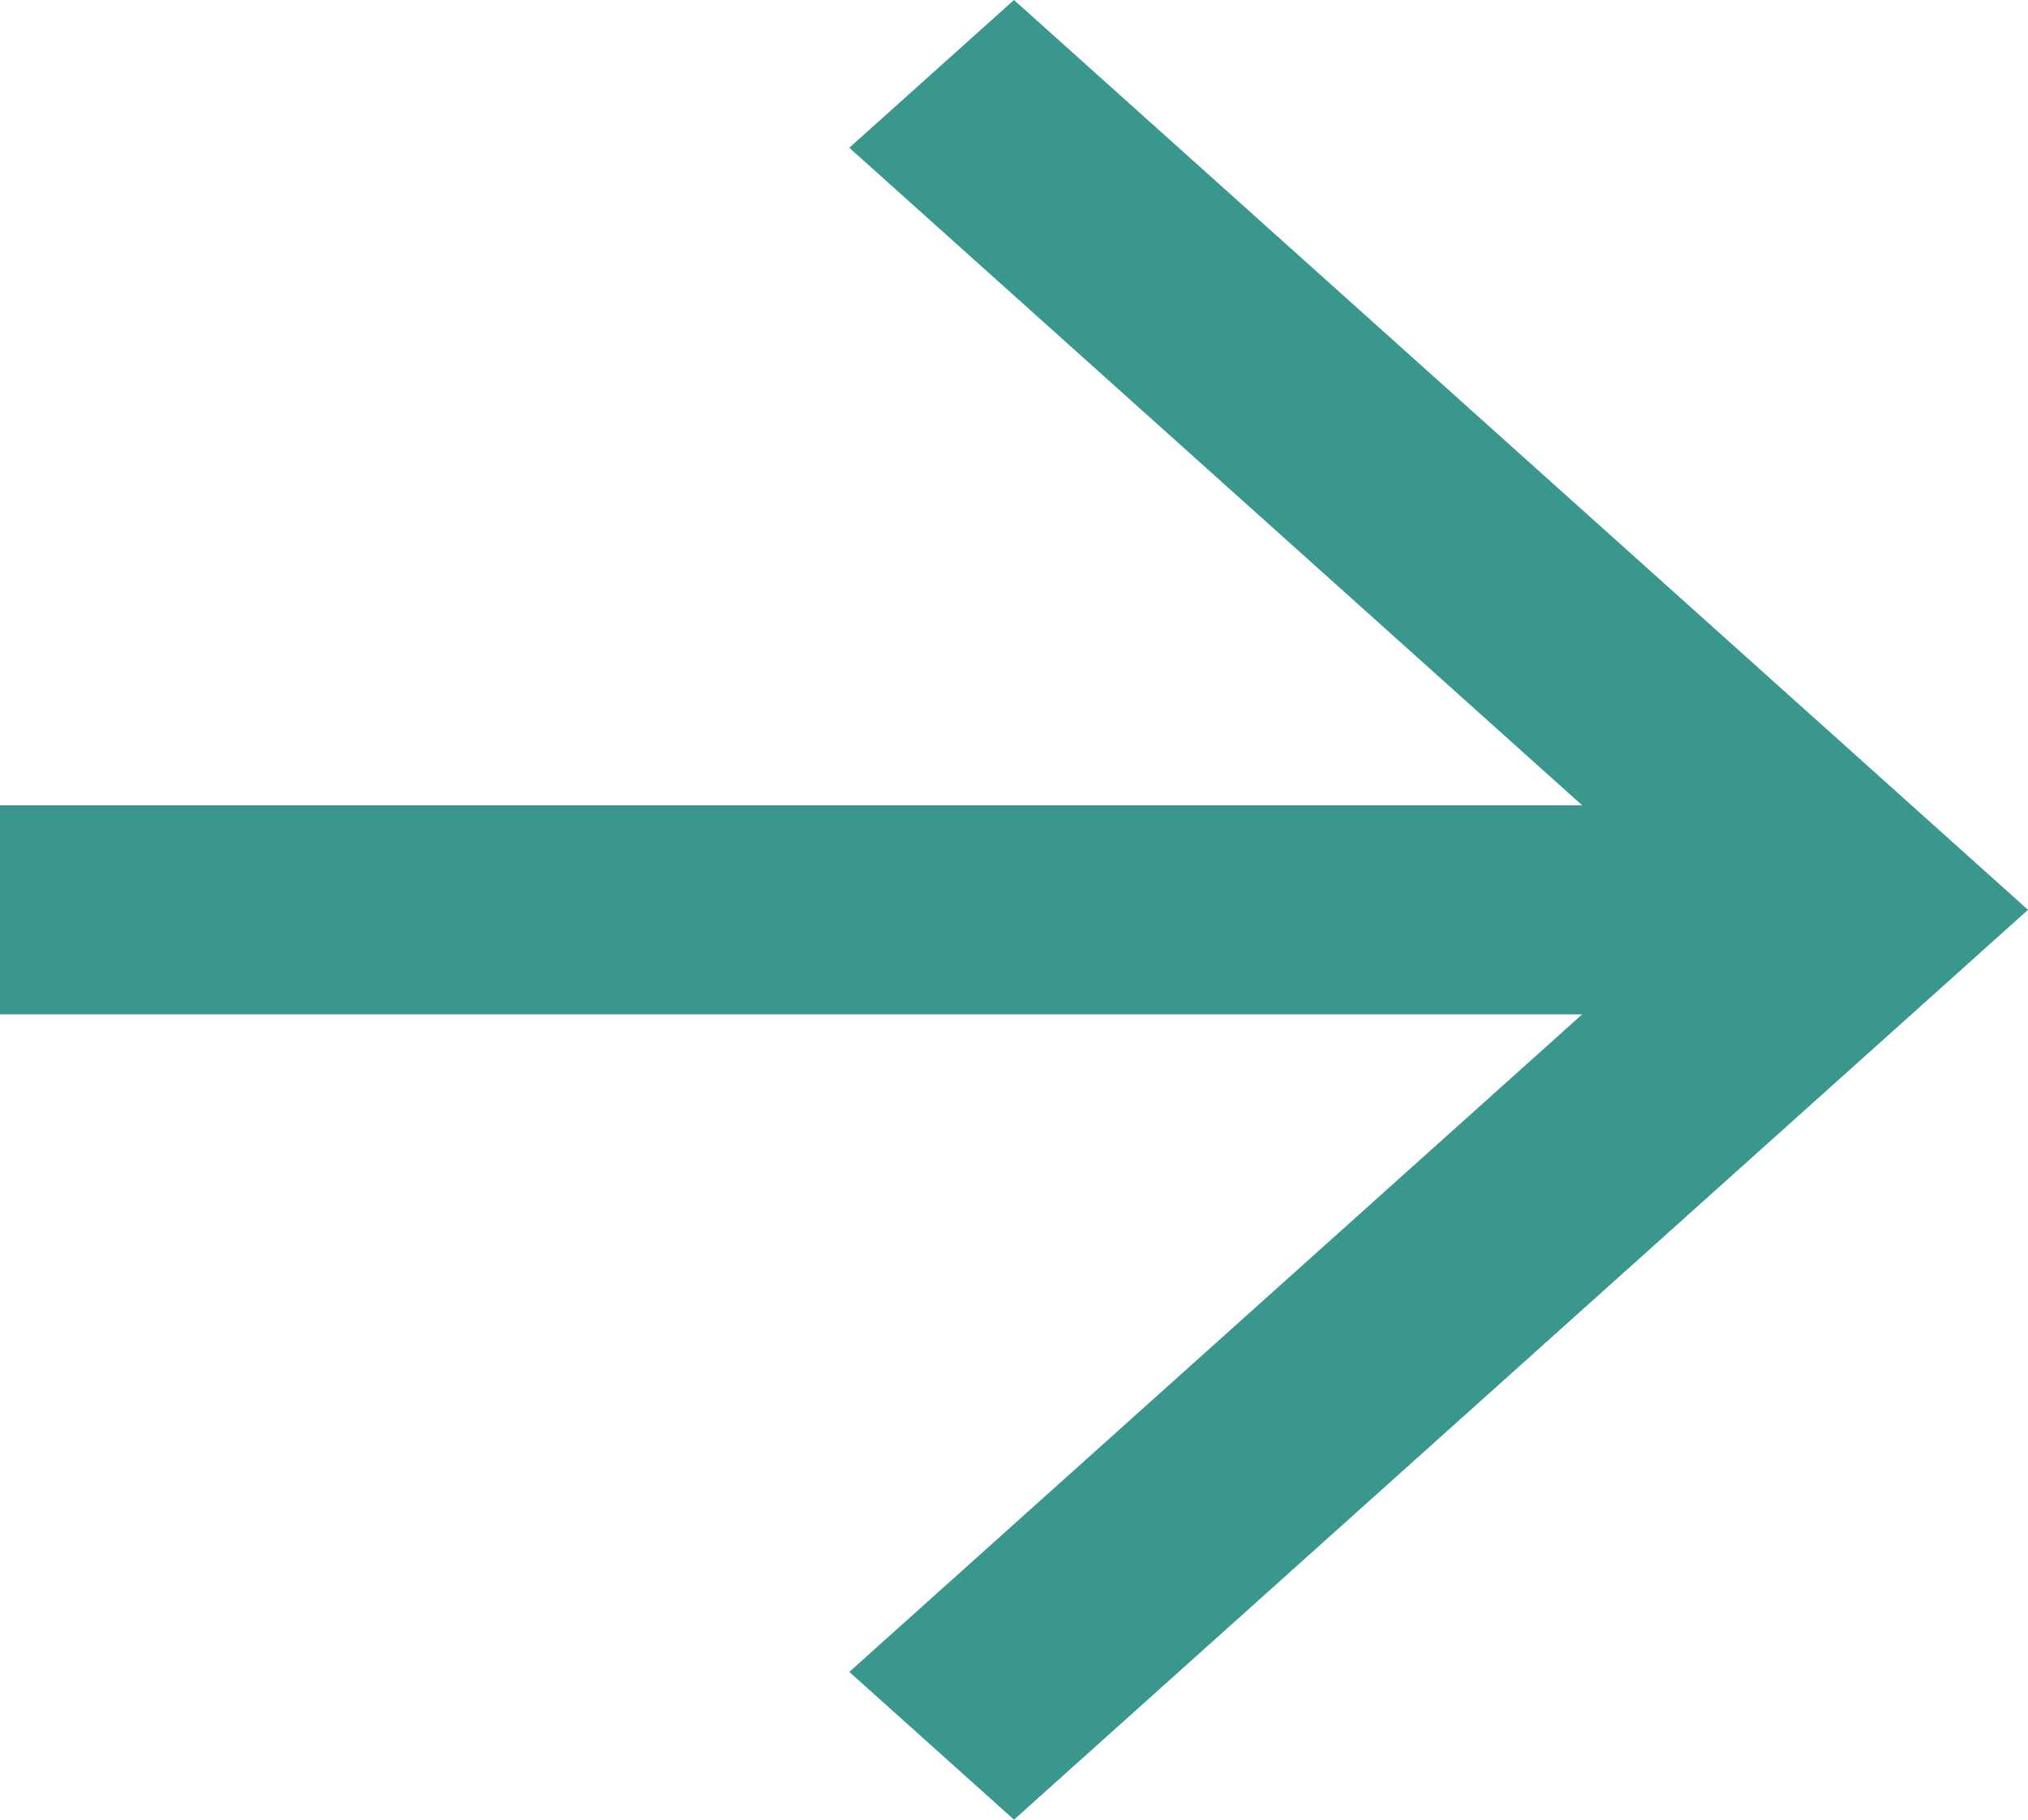
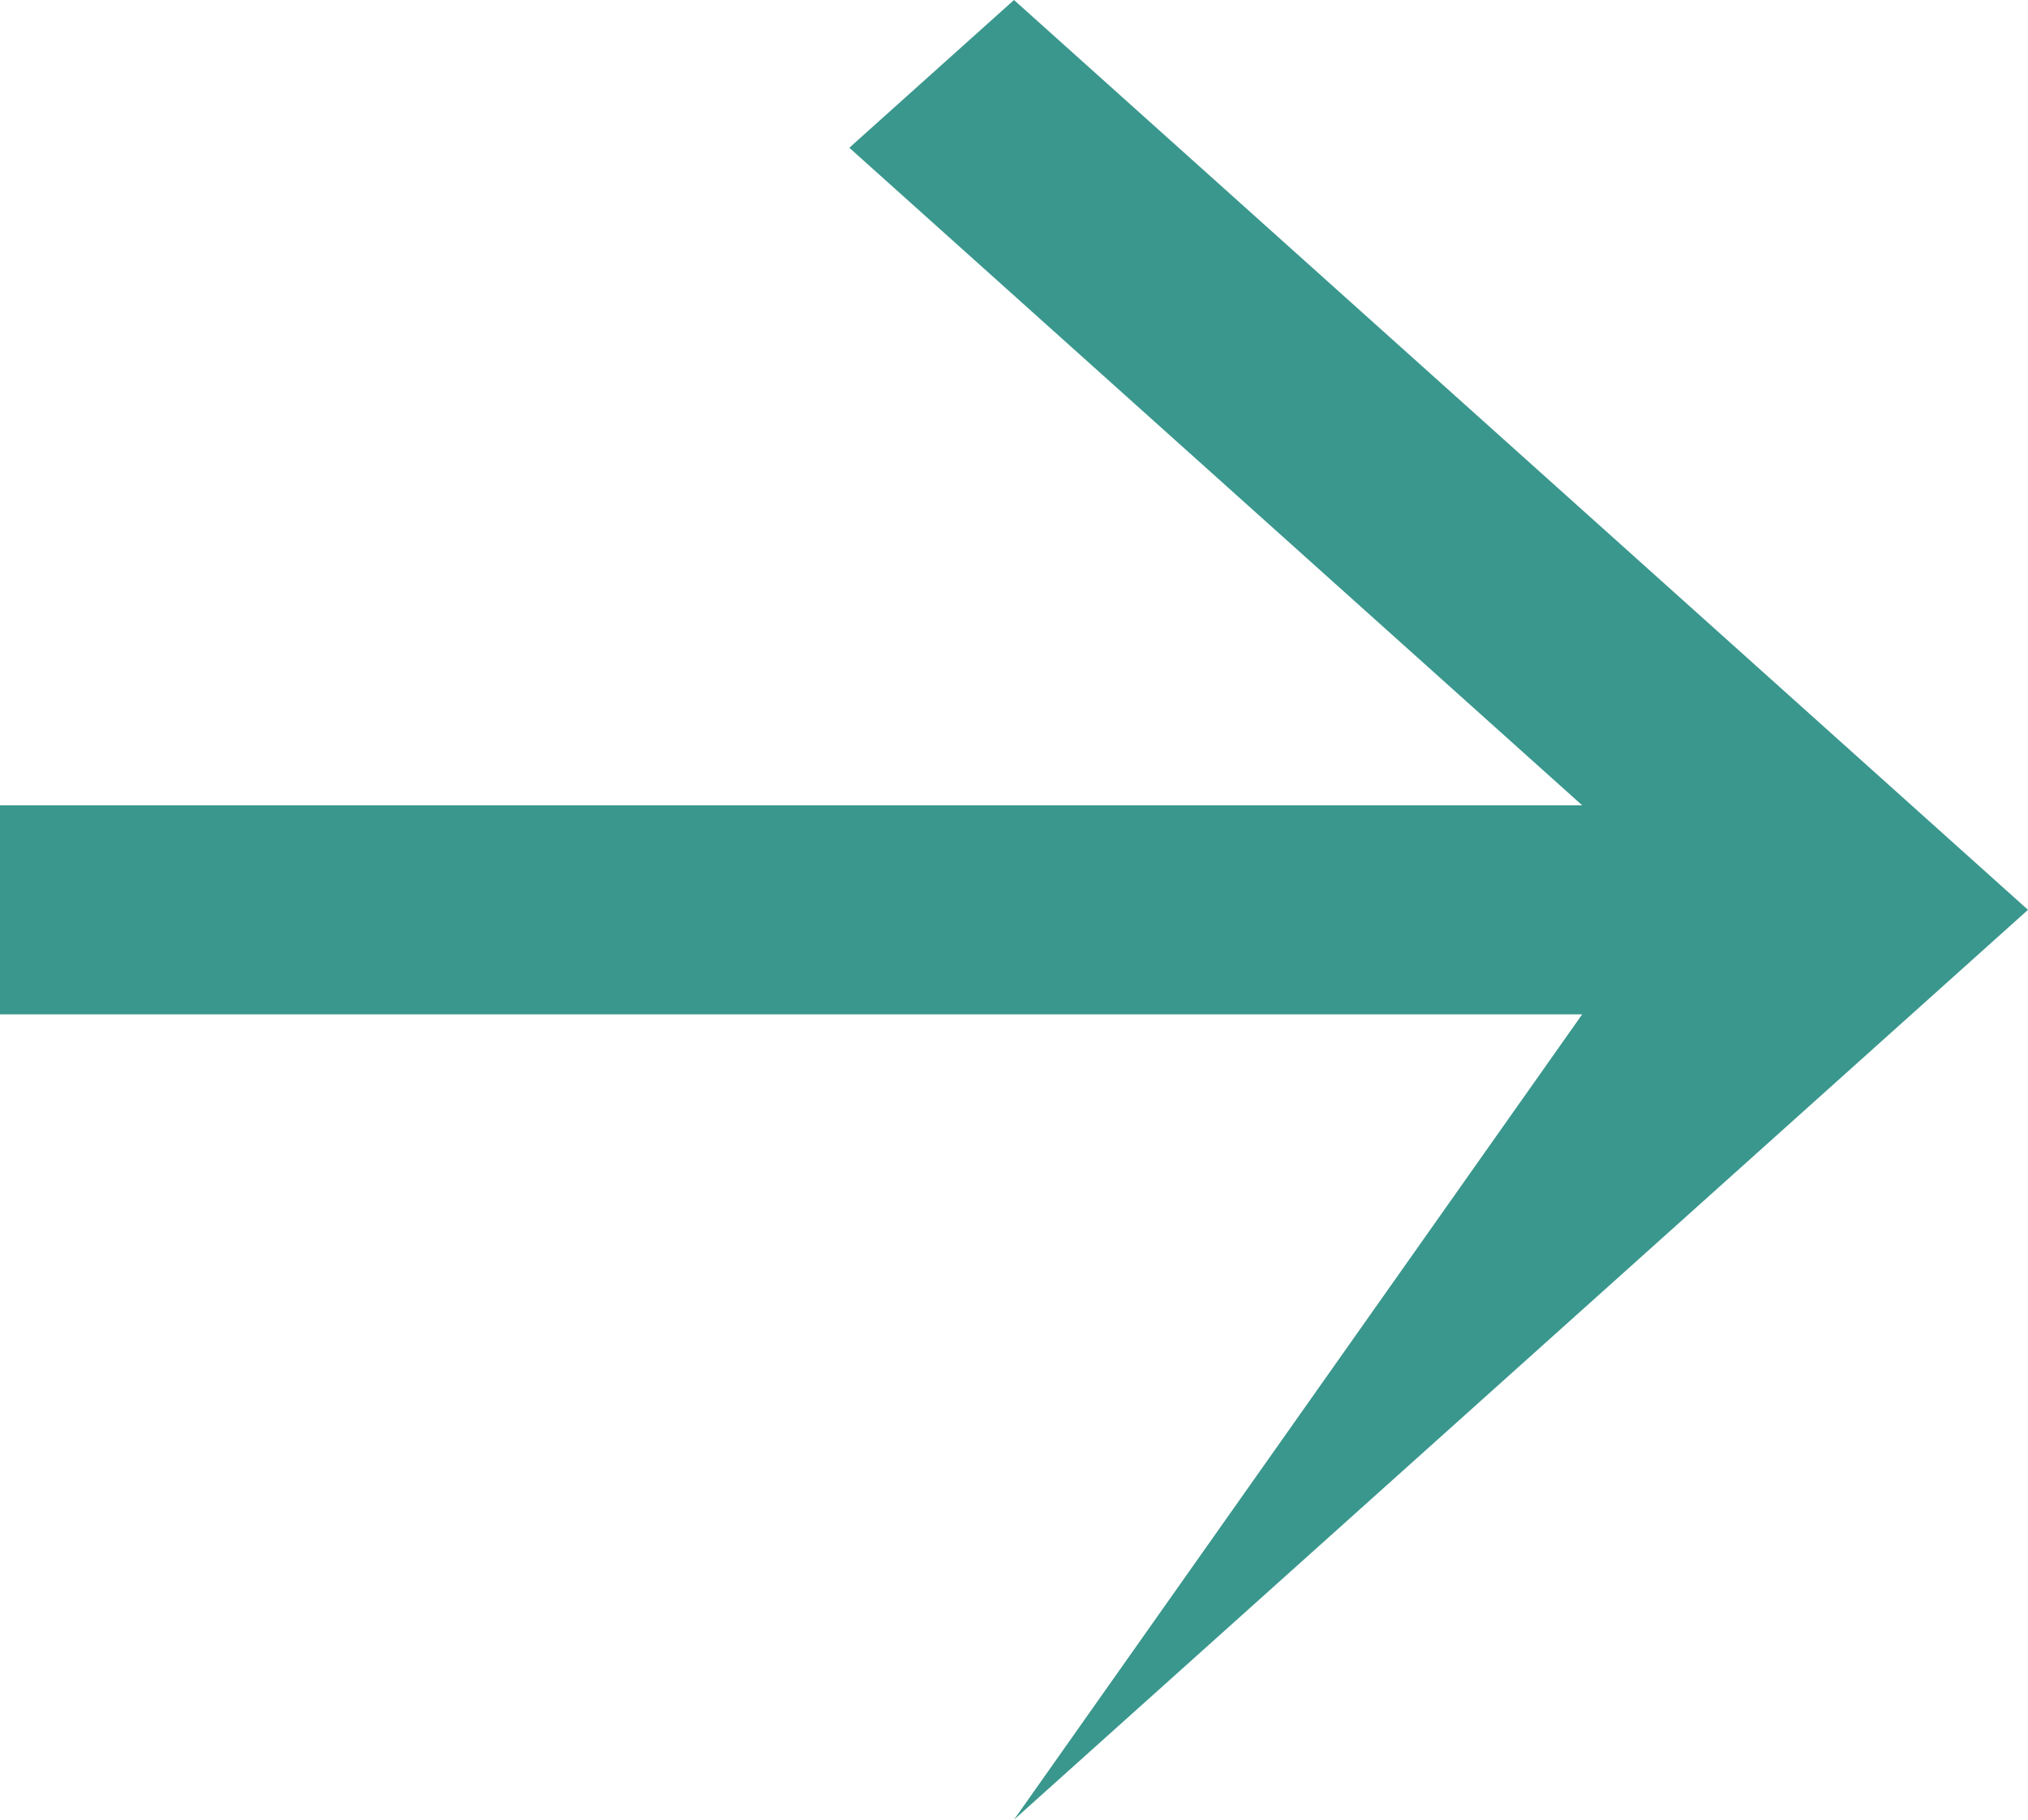
<svg xmlns="http://www.w3.org/2000/svg" width="39" height="35" viewBox="0 0 39 35" fill="none">
-   <path d="M16.333 2.842L30.427 15.49H0V19.51H30.427L16.333 32.158L19.5 35L39 17.5L19.5 0L16.333 2.842Z" fill="#3A978D" />
+   <path d="M16.333 2.842L30.427 15.49H0V19.51H30.427L19.5 35L39 17.5L19.5 0L16.333 2.842Z" fill="#3A978D" />
</svg>